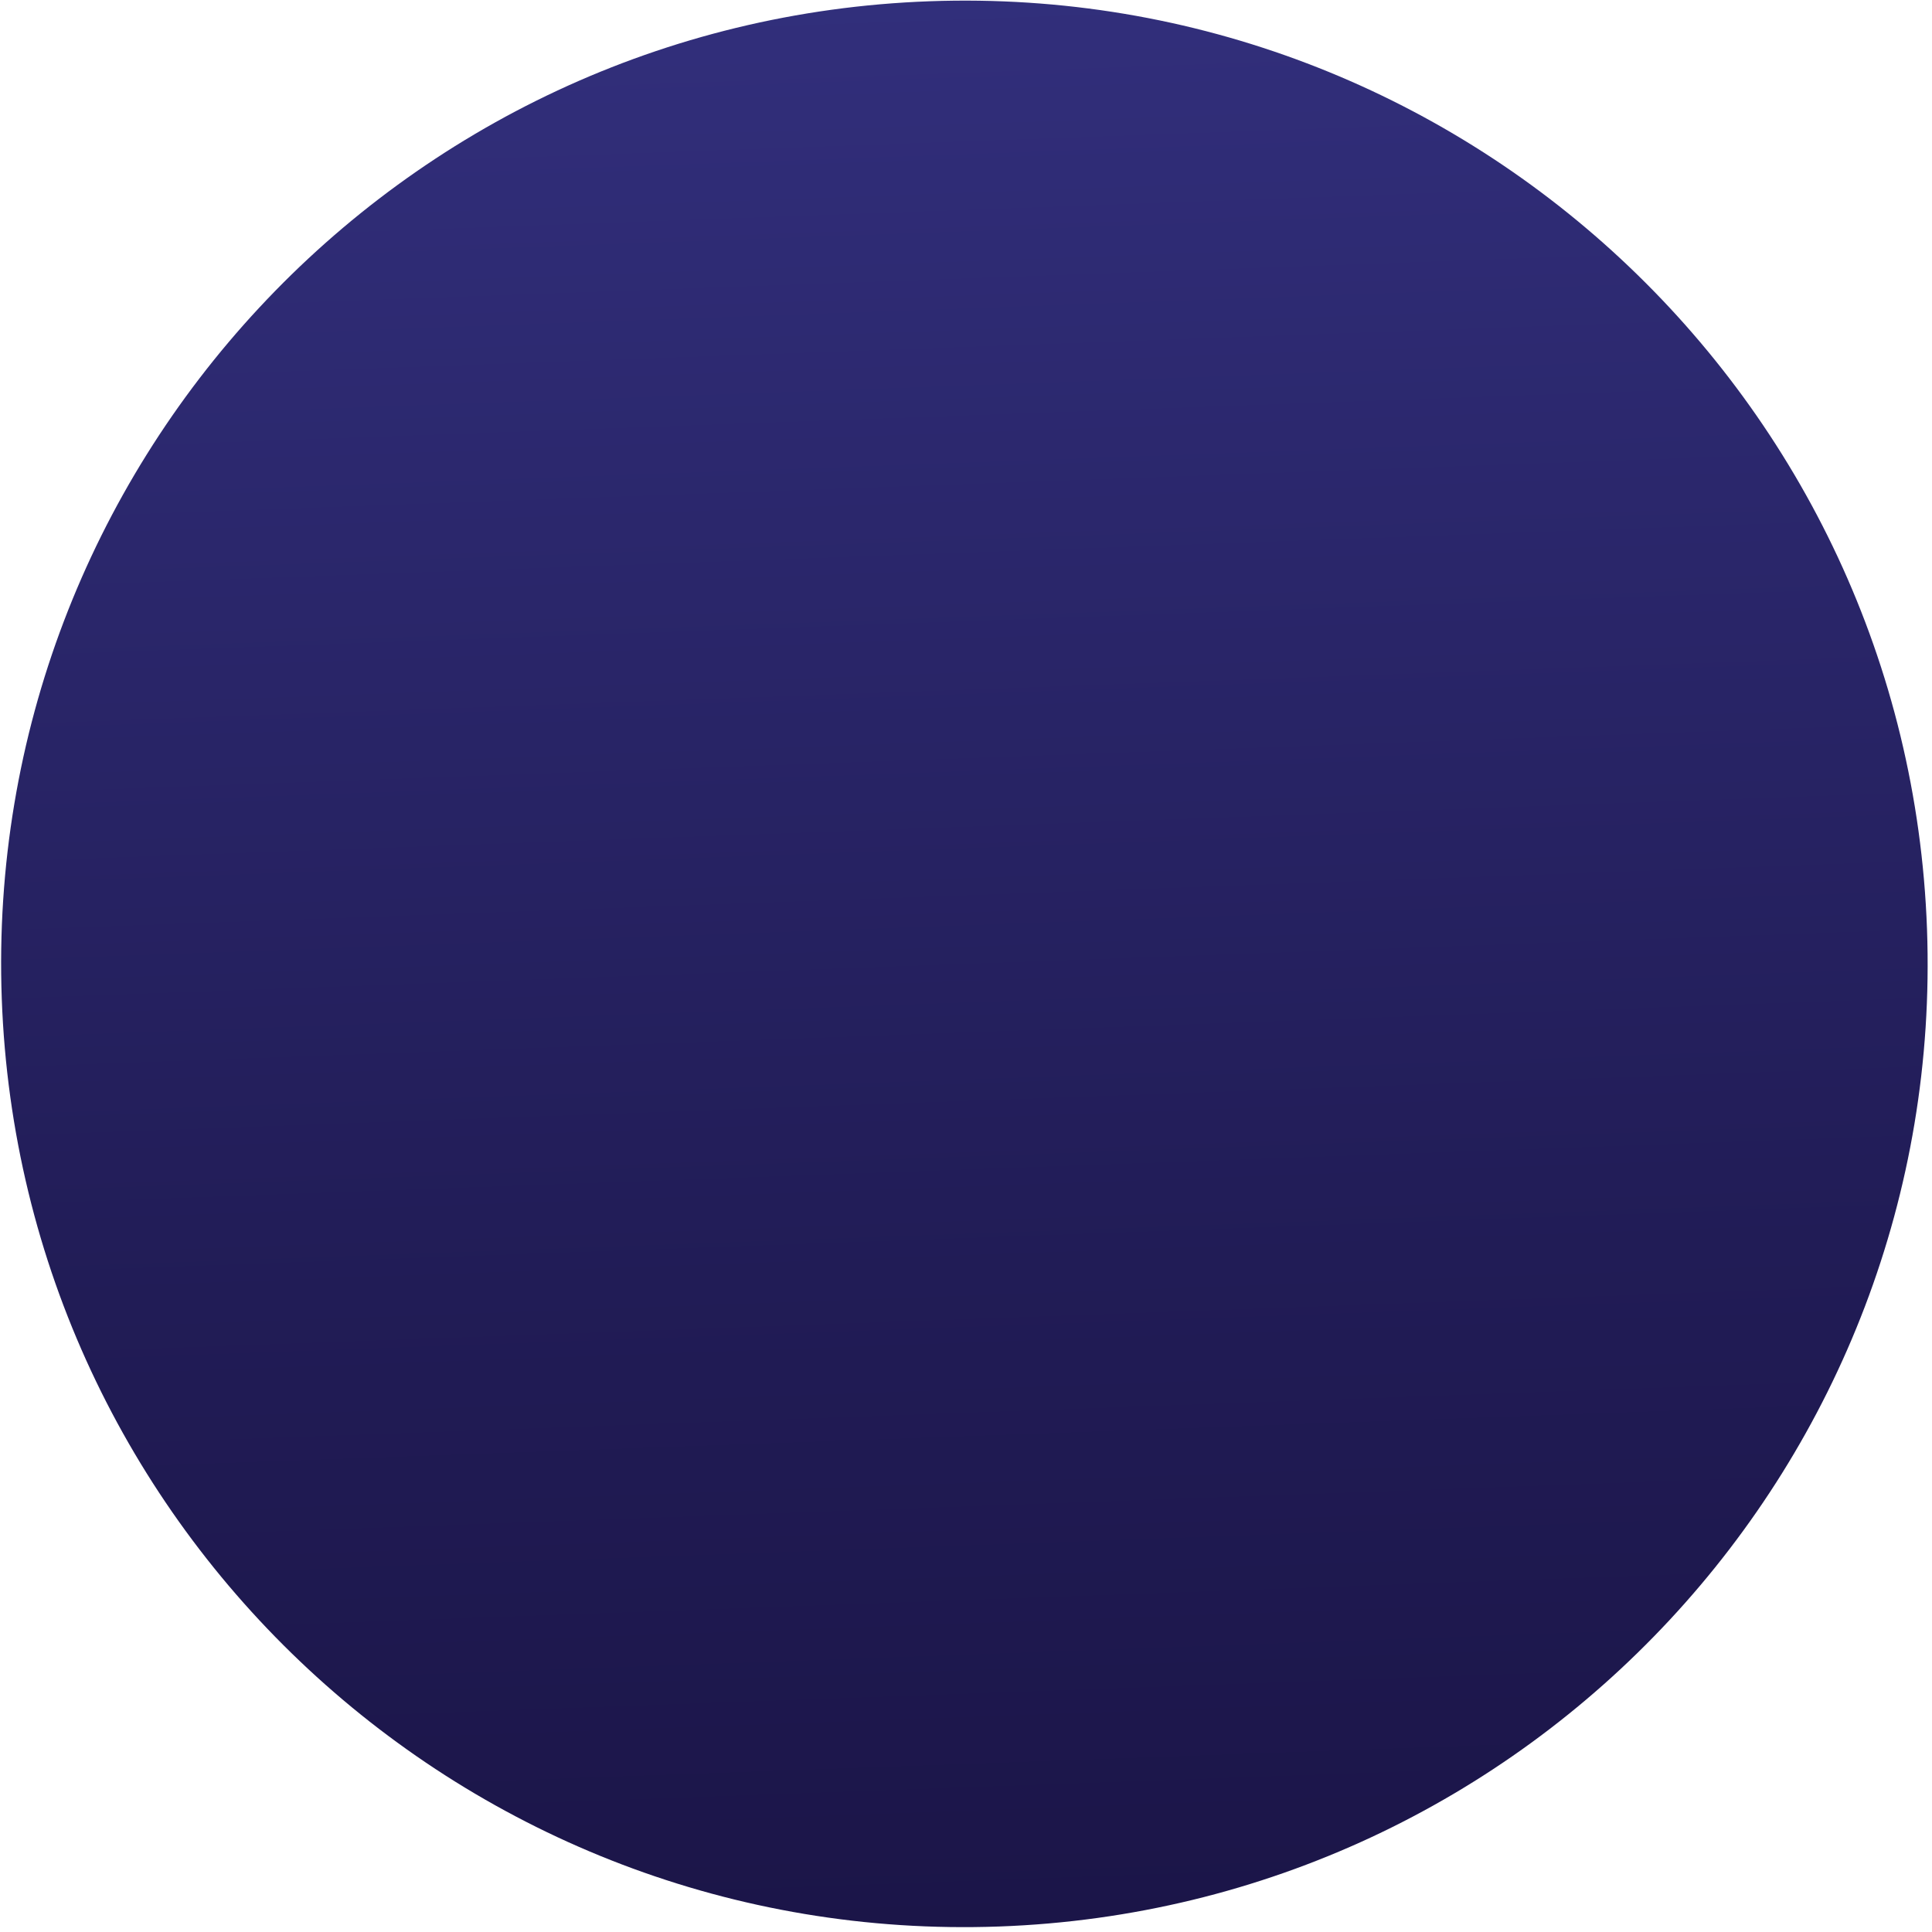
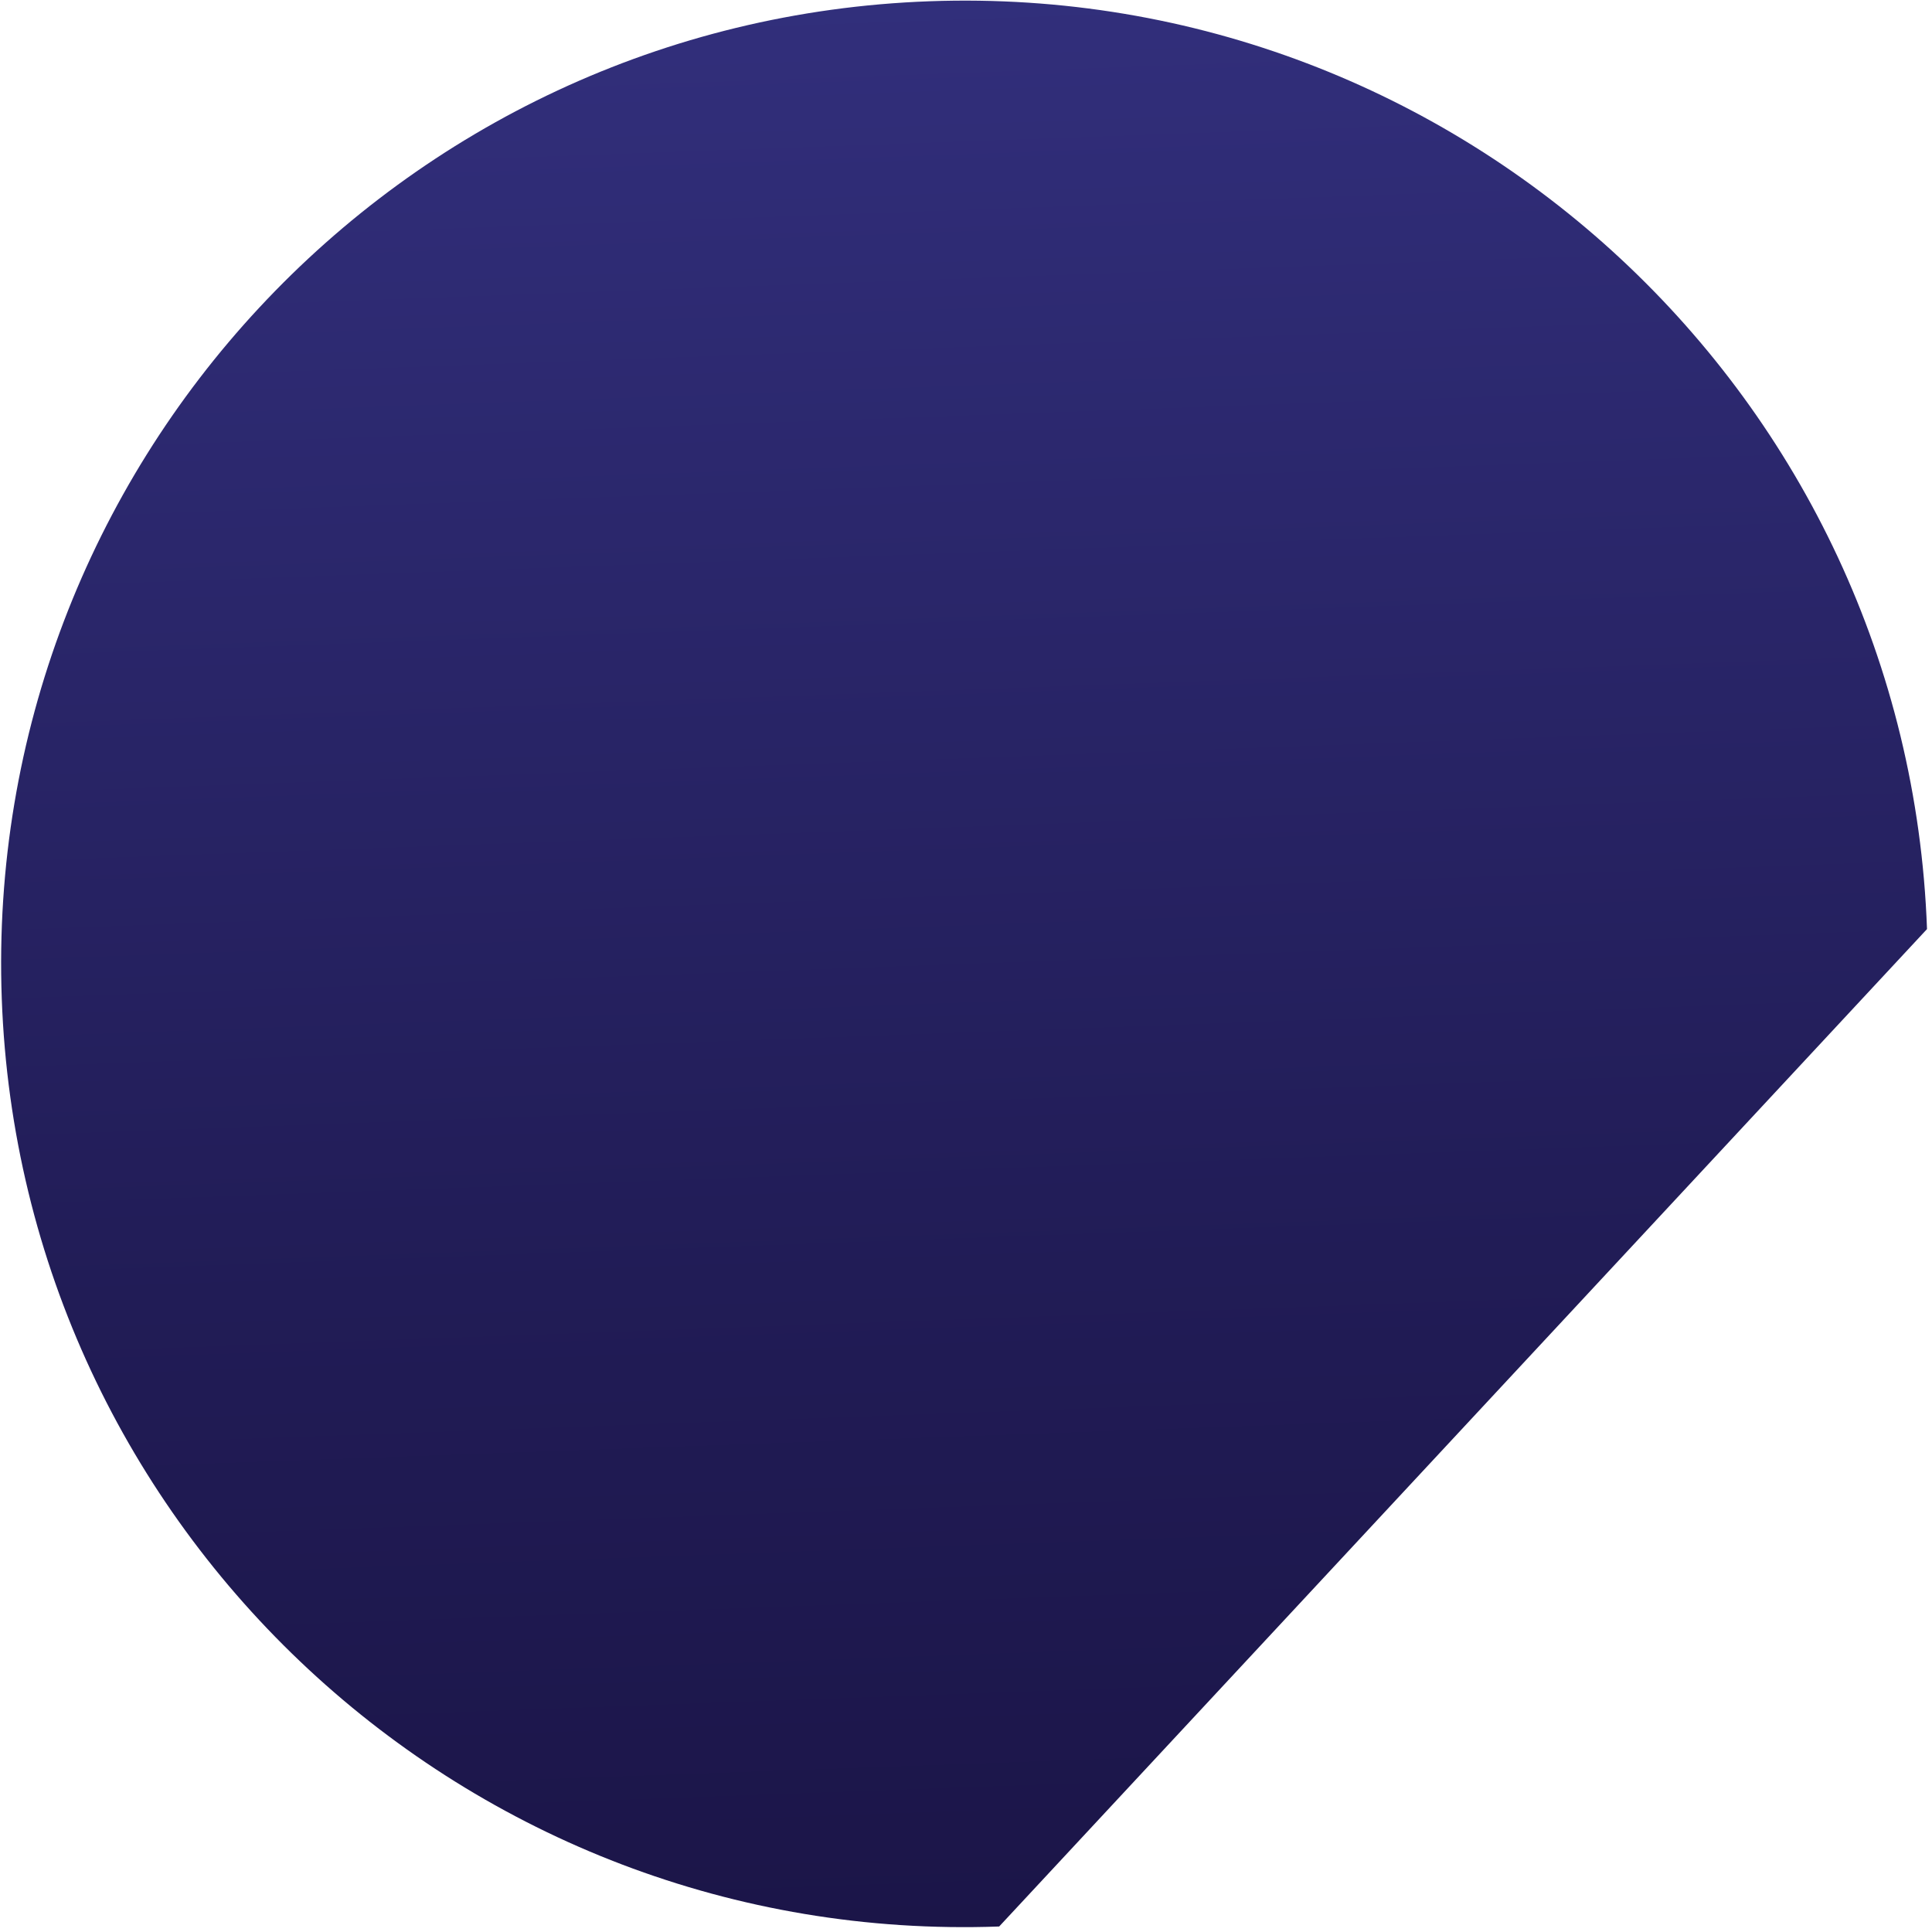
<svg xmlns="http://www.w3.org/2000/svg" width="351" height="351" viewBox="0 0 351 351" fill="none">
-   <path d="M350.093 168.794C346.603 72.207 265.475 -3.262 168.888 0.228C72.301 3.718 -3.169 84.846 0.321 181.433C3.811 278.02 84.94 353.49 181.526 350C278.113 346.509 353.583 265.381 350.093 168.794Z" fill="url(#paint0_linear_1747_2661)" />
+   <path d="M350.093 168.794C346.603 72.207 265.475 -3.262 168.888 0.228C72.301 3.718 -3.169 84.846 0.321 181.433C3.811 278.02 84.94 353.49 181.526 350Z" fill="url(#paint0_linear_1747_2661)" />
  <defs>
    <linearGradient id="paint0_linear_1747_2661" x1="168.888" y1="0.228" x2="181.526" y2="350" gradientUnits="userSpaceOnUse">
      <stop stop-color="#312F7B" />
      <stop offset="0.02" stop-color="#312E7A" />
      <stop offset="0.66" stop-color="#211C56" />
      <stop offset="1" stop-color="#1B1548" />
    </linearGradient>
  </defs>
</svg>